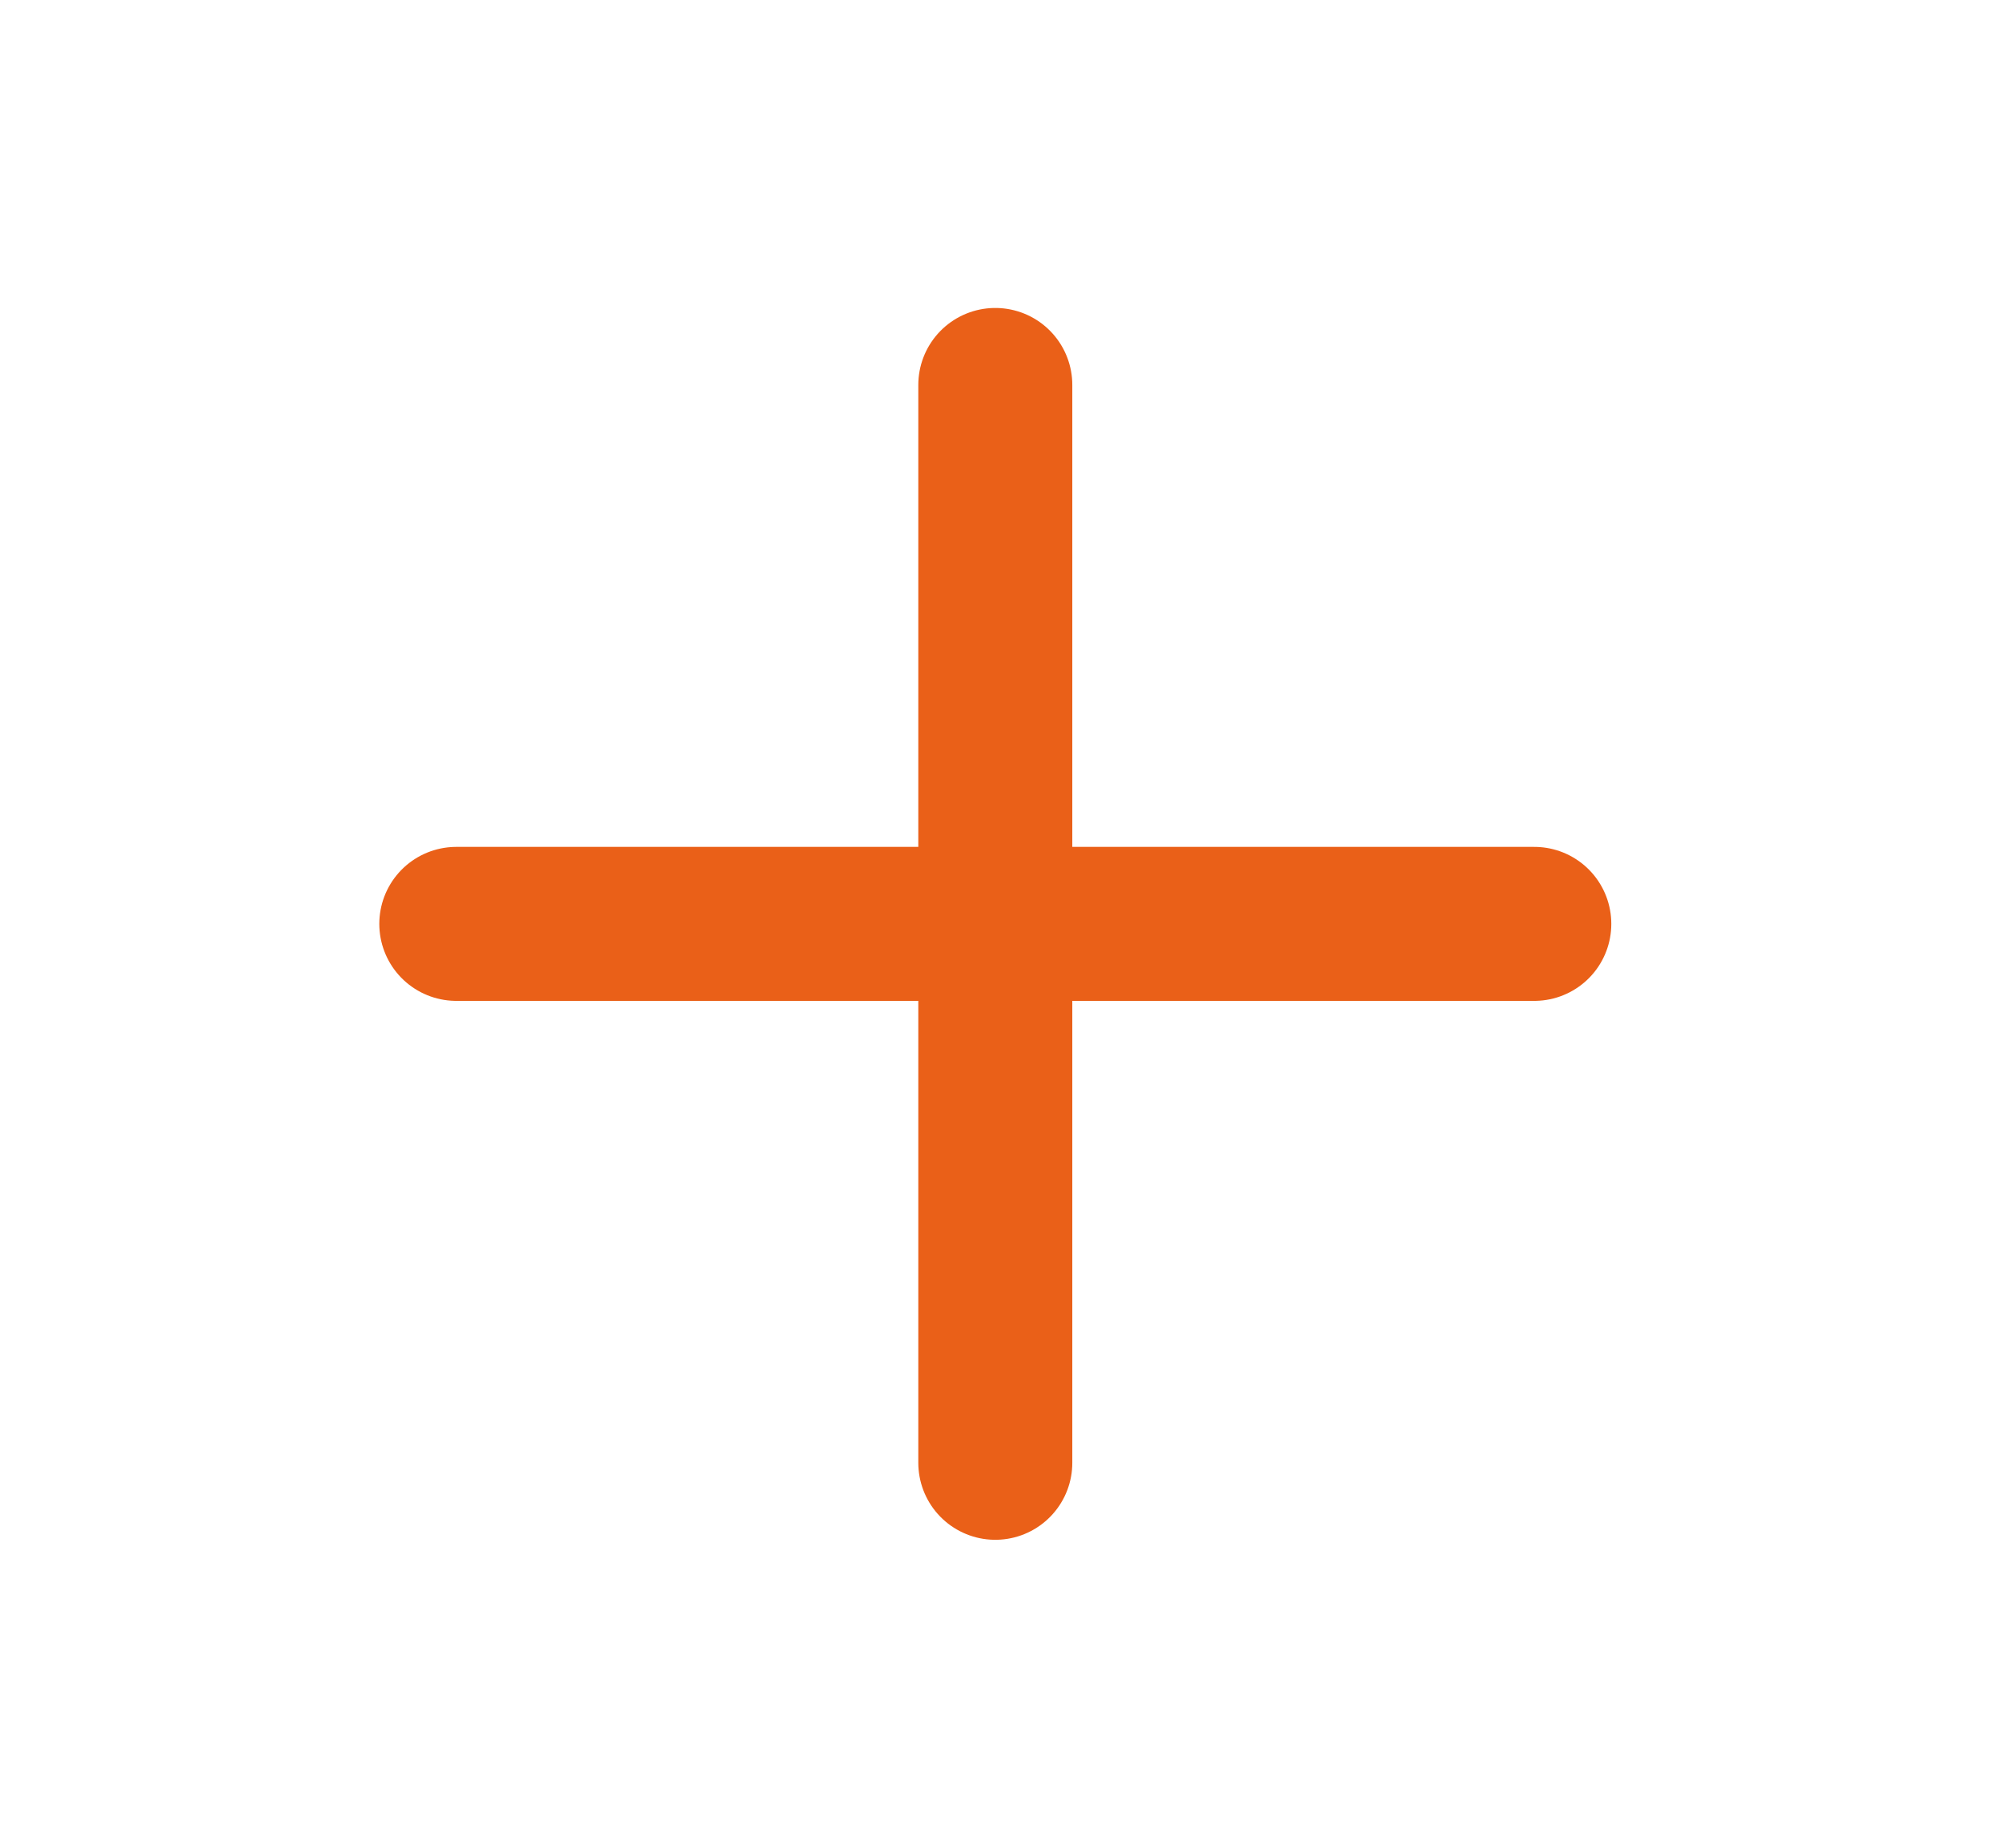
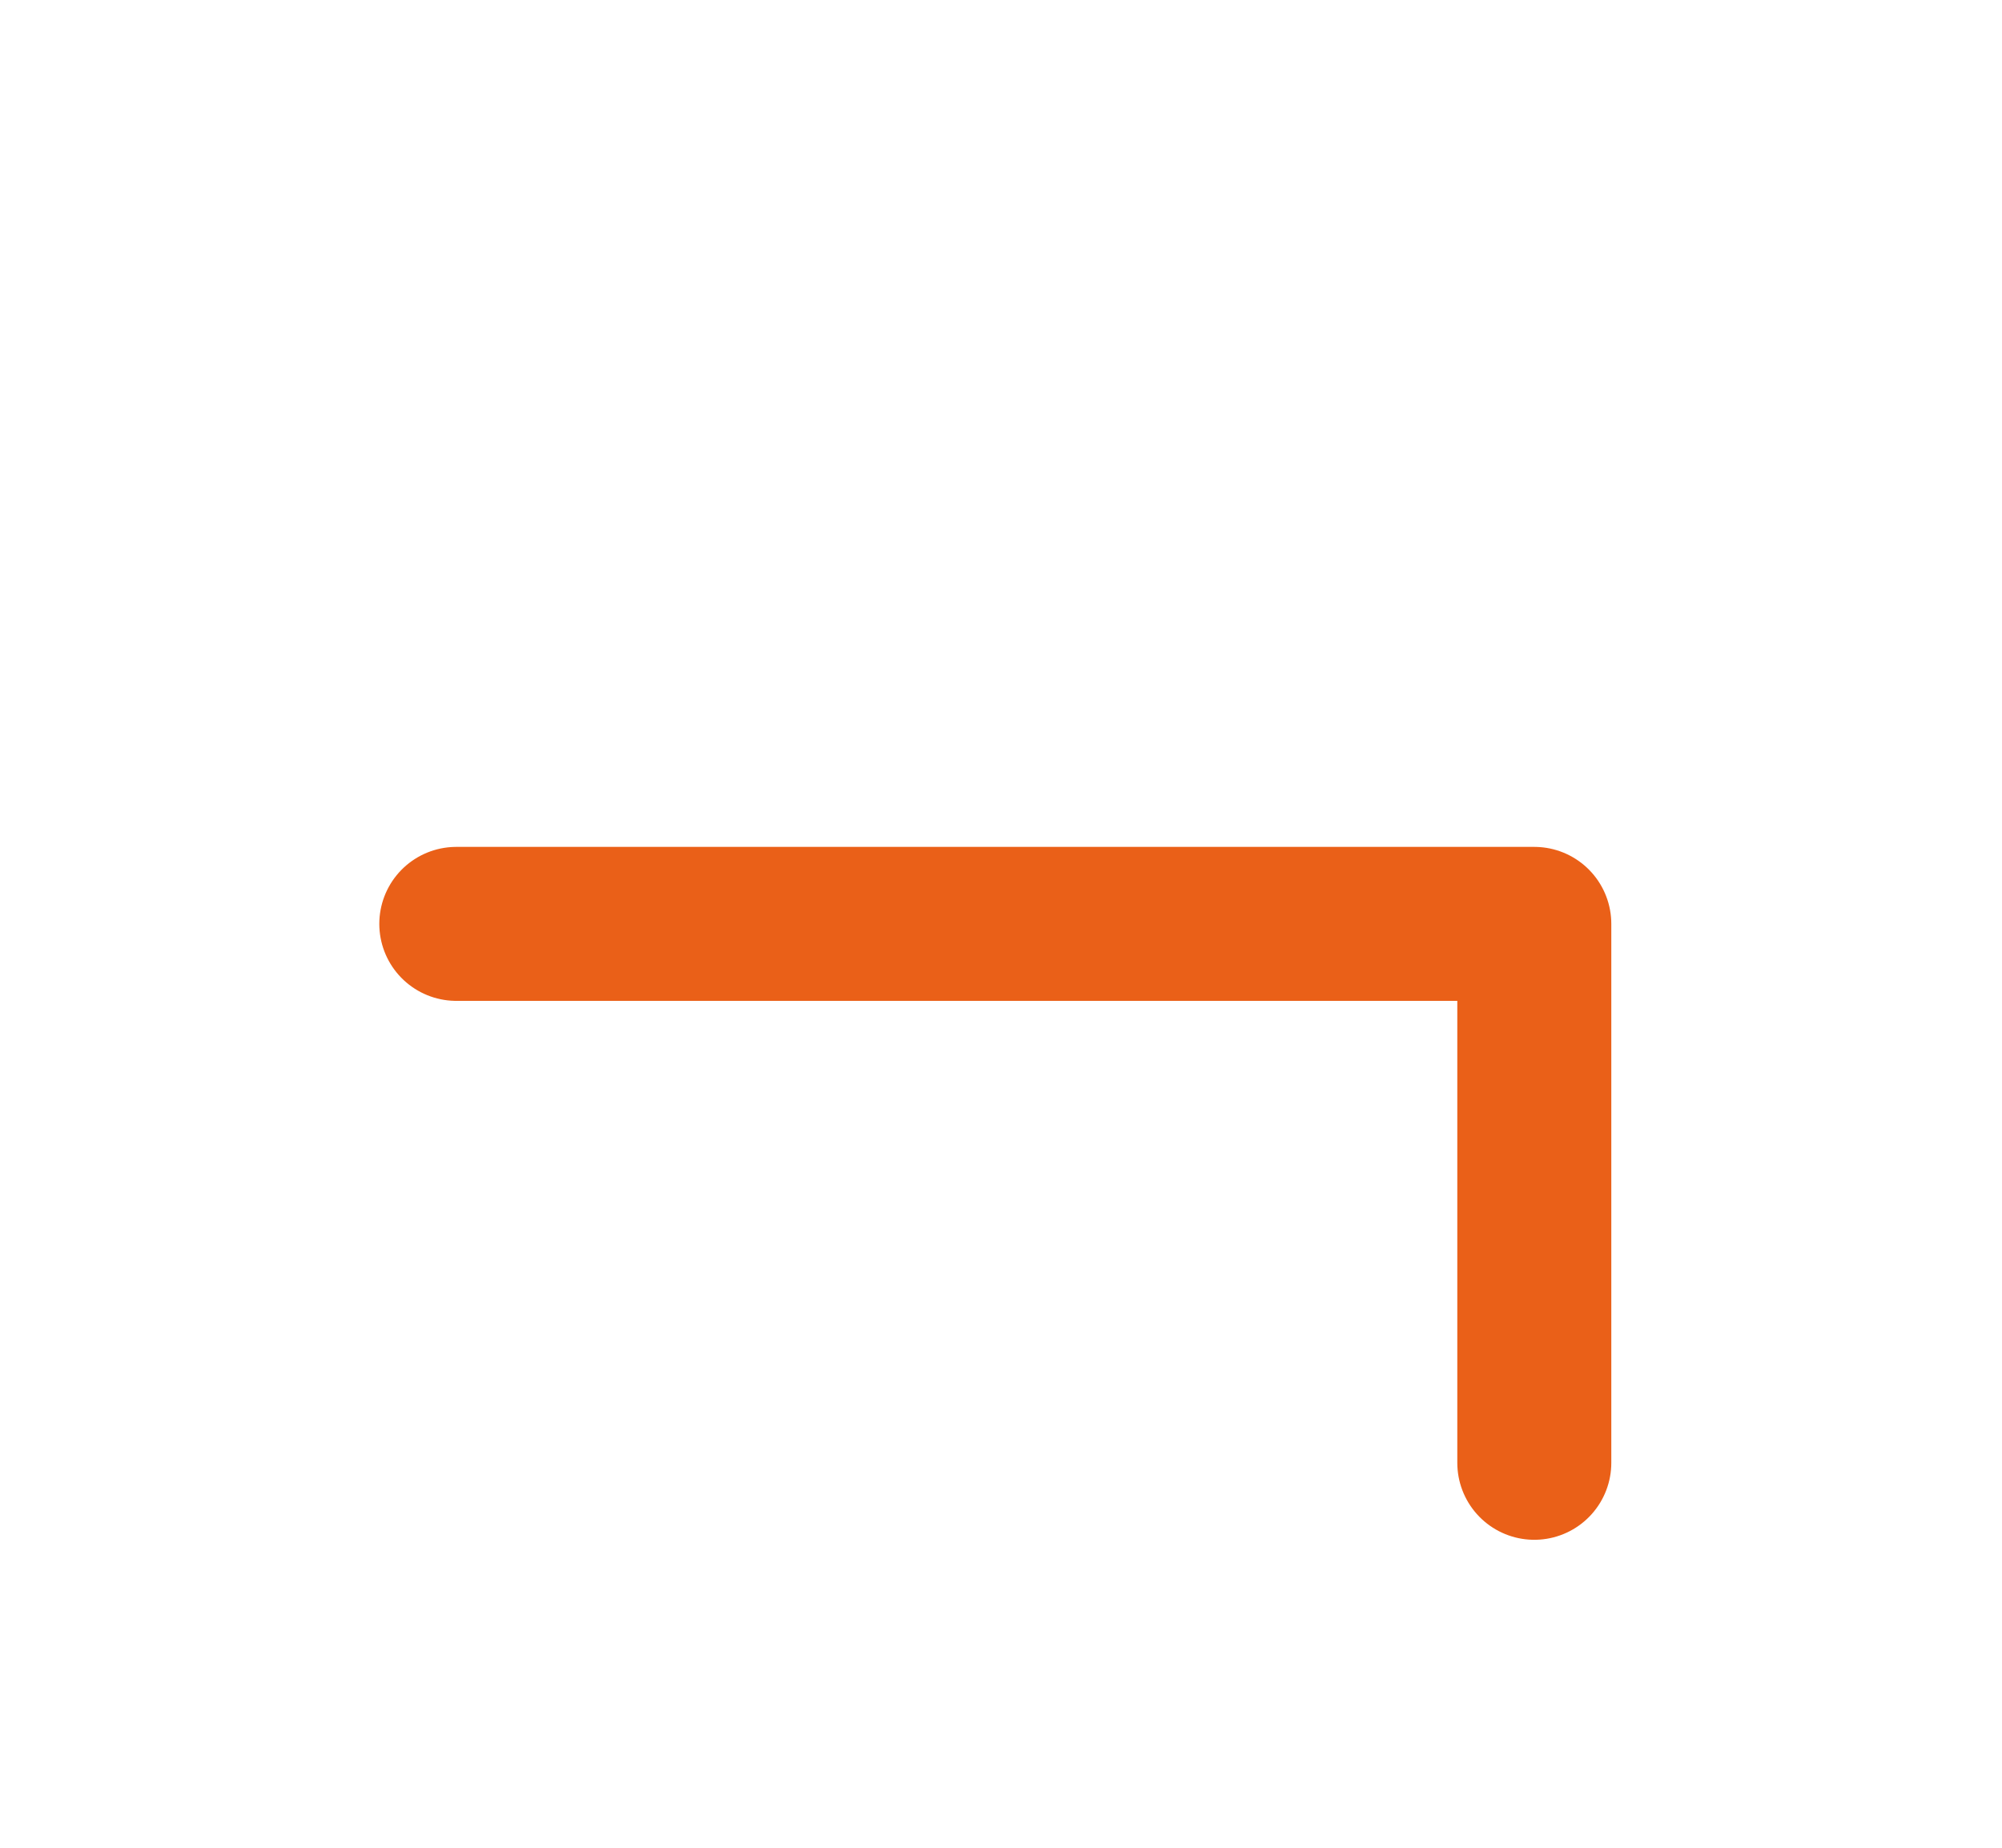
<svg xmlns="http://www.w3.org/2000/svg" width="13" height="12" viewBox="0 0 13 12" fill="none">
-   <path d="M2.963 6H9.963M6.463 2.5V9.5" stroke="#EA6018" stroke-linecap="round" stroke-linejoin="round" />
+   <path d="M2.963 6H9.963V9.5" stroke="#EA6018" stroke-linecap="round" stroke-linejoin="round" />
</svg>